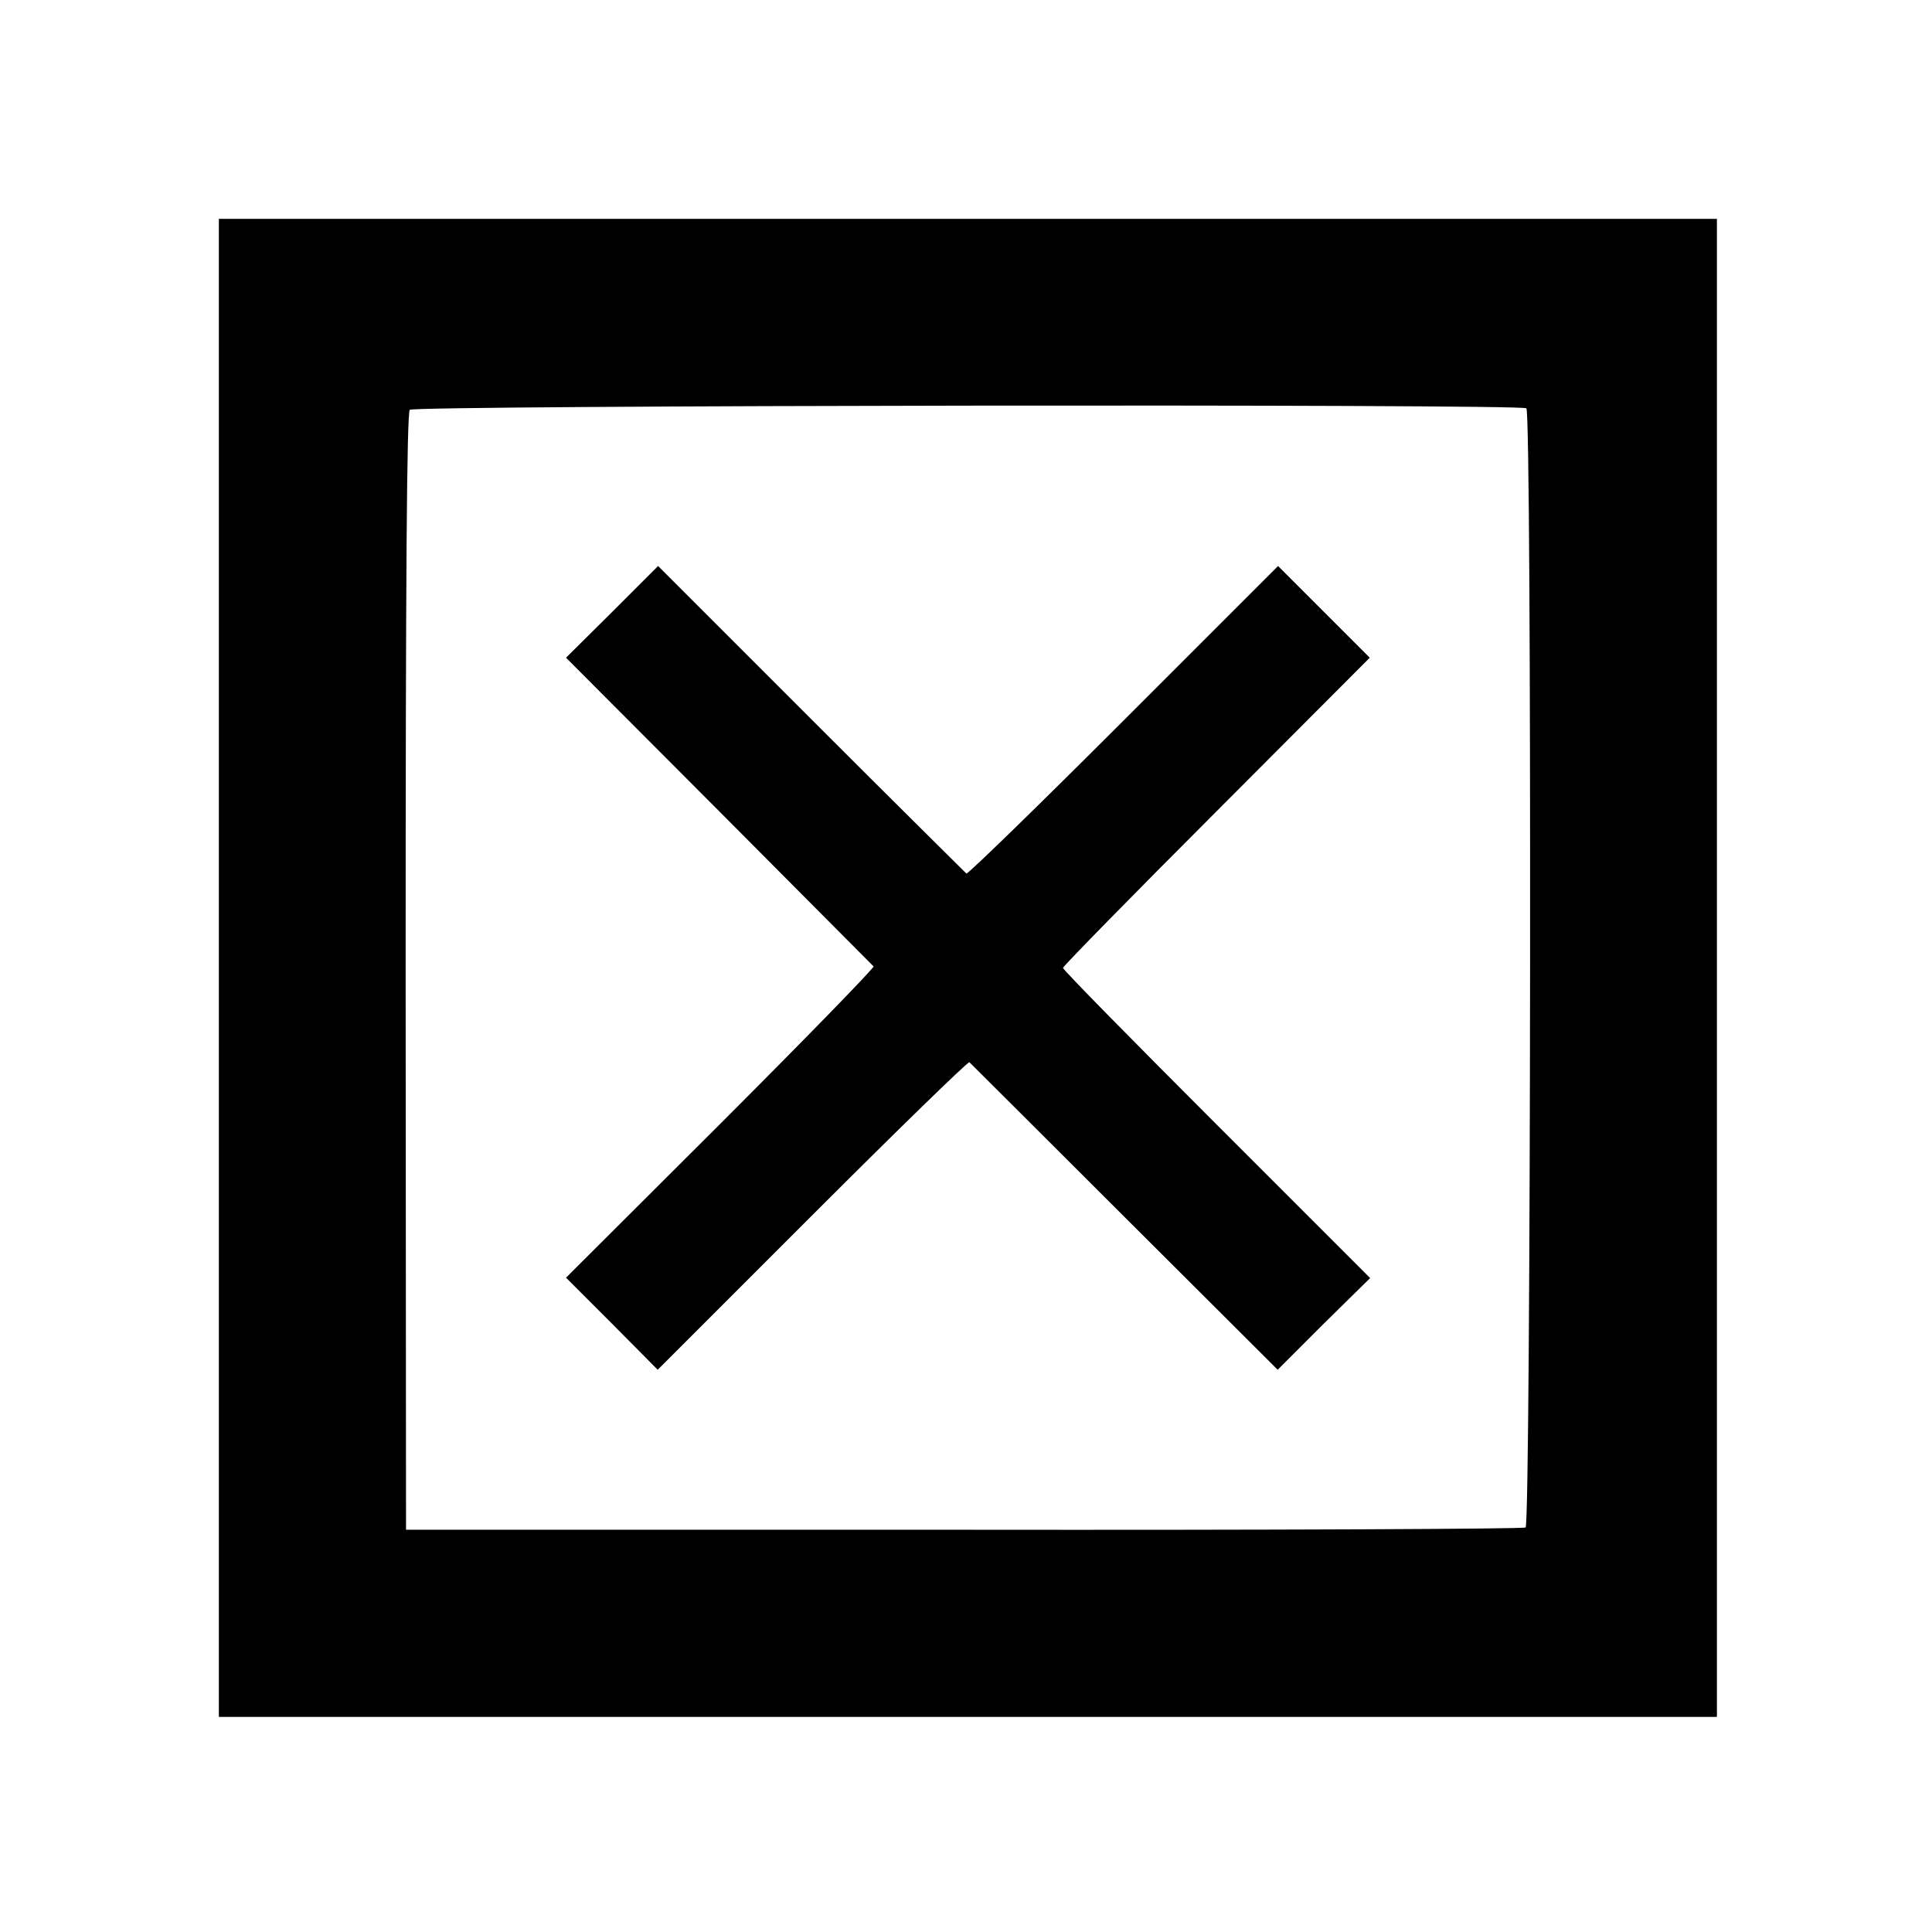
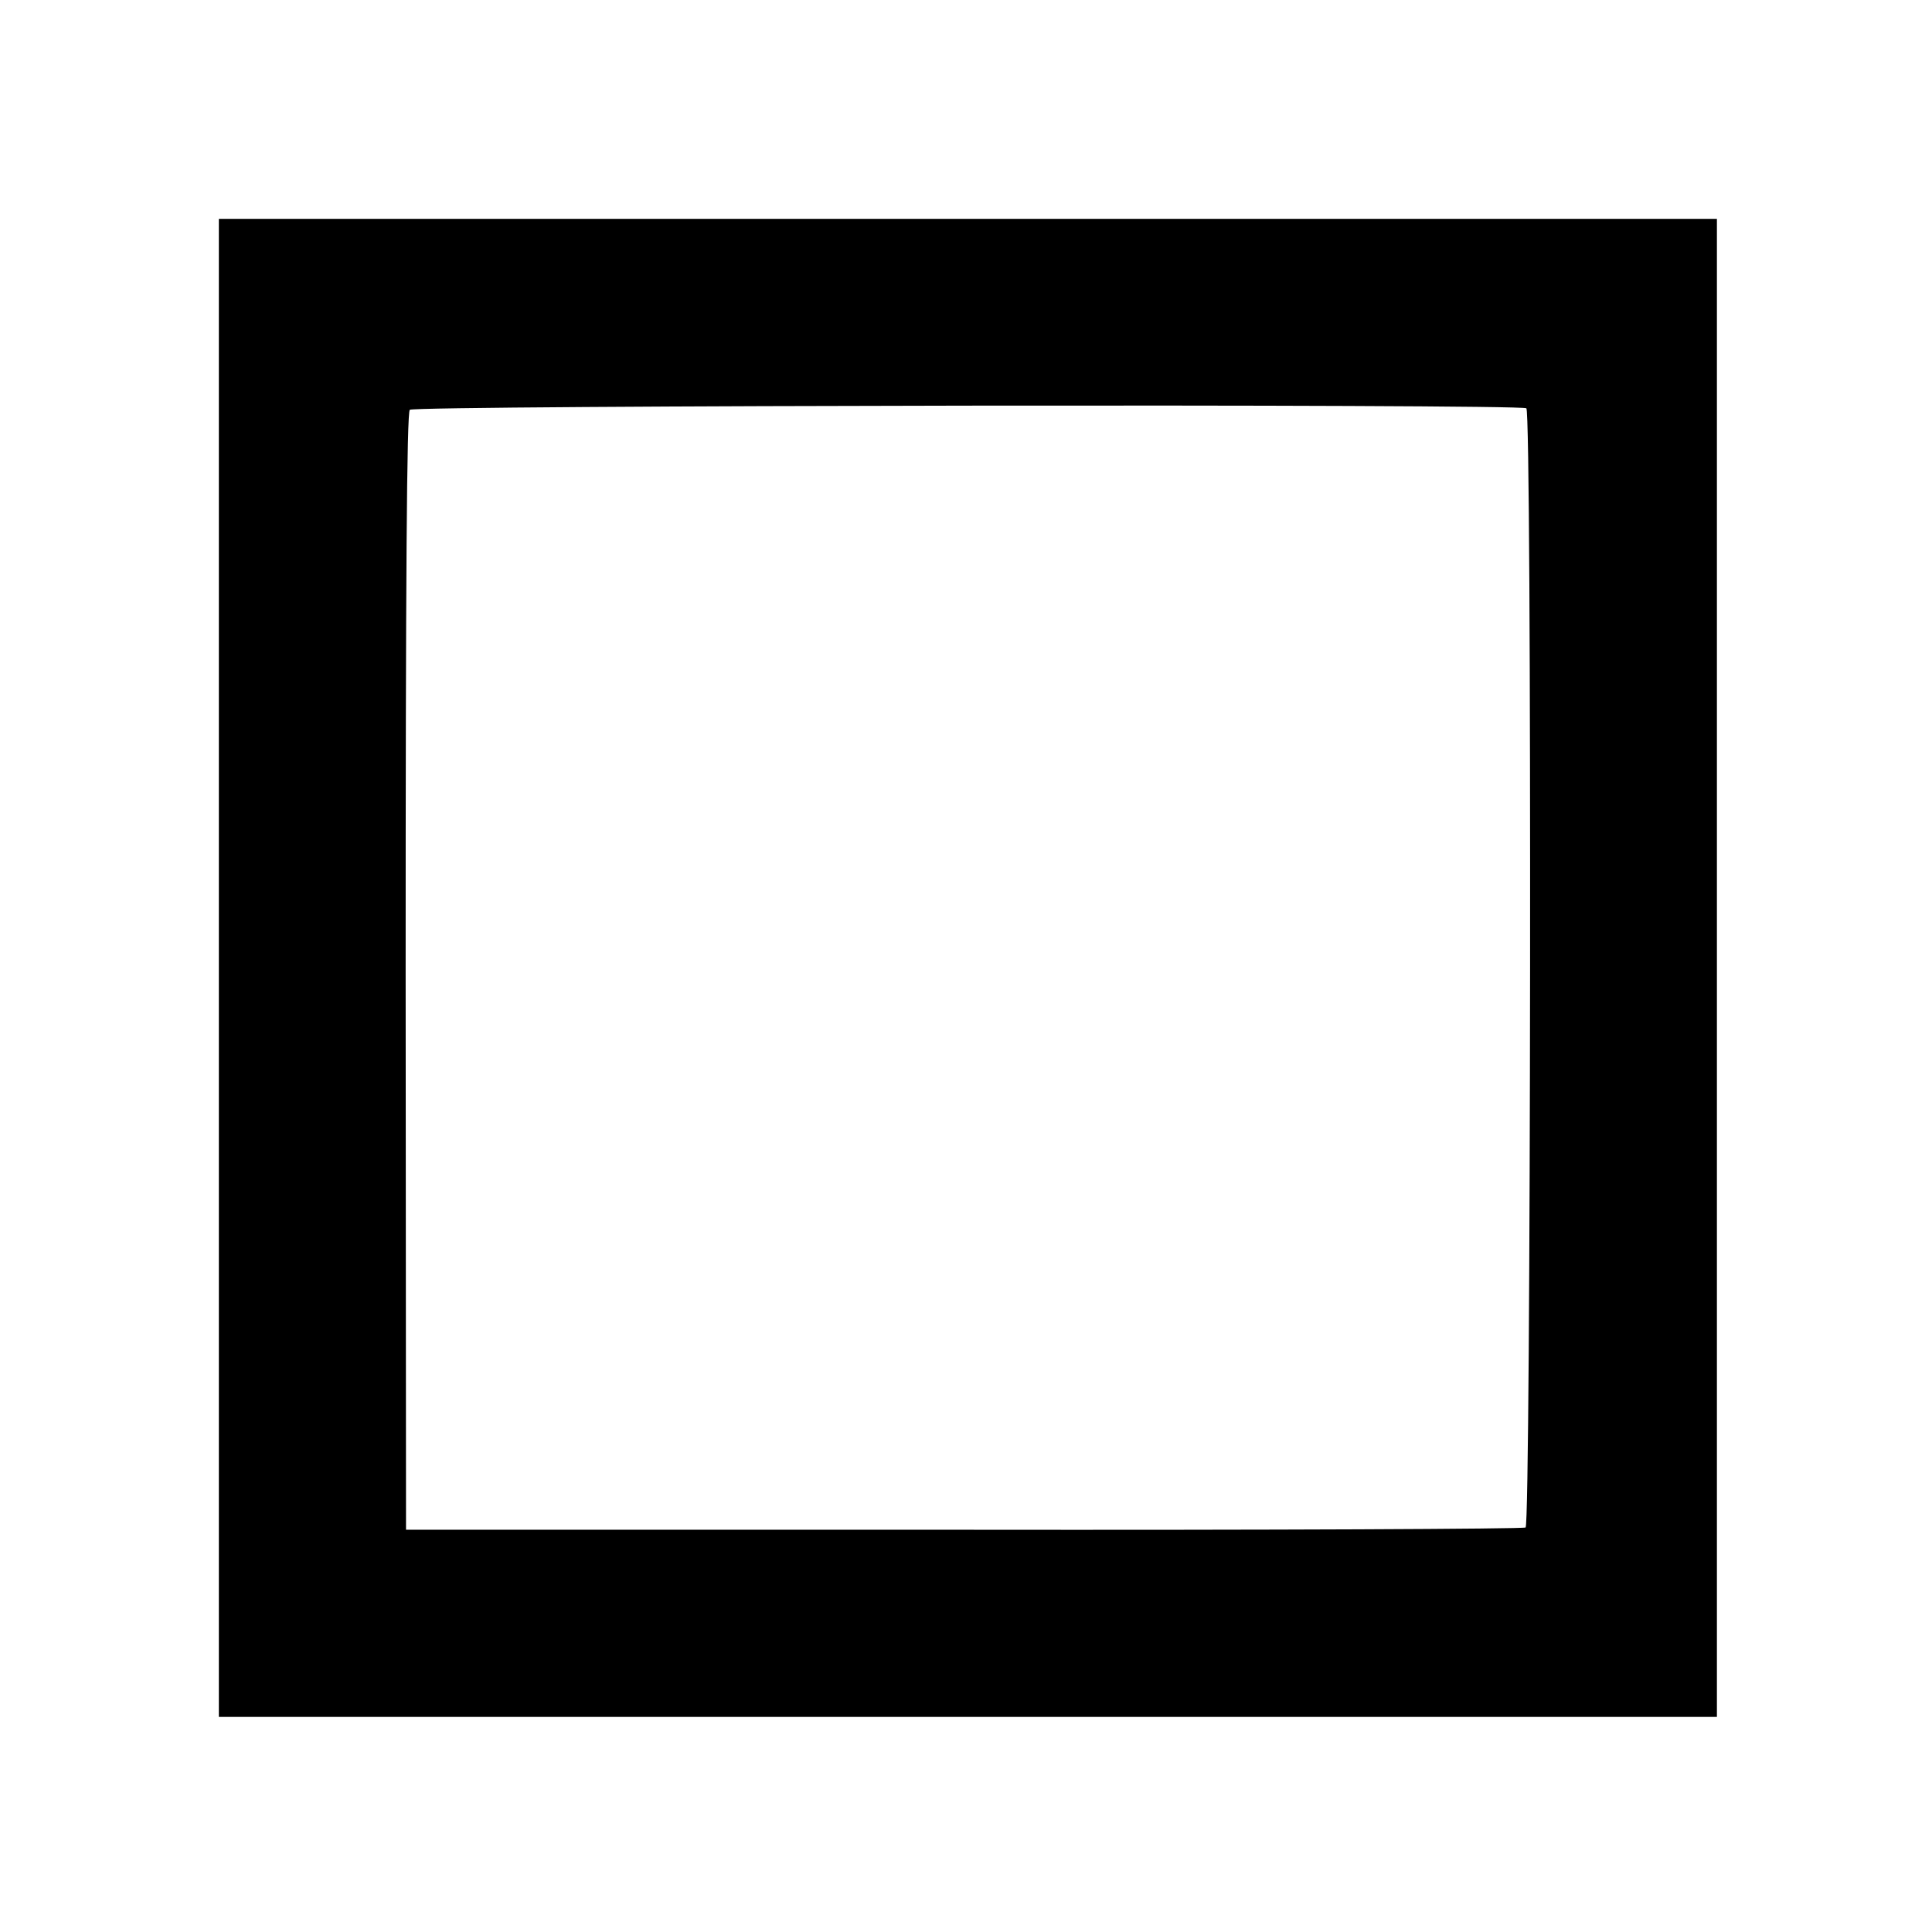
<svg xmlns="http://www.w3.org/2000/svg" version="1.0" width="512pt" height="512pt" viewBox="0 0 512 512" preserveAspectRatio="xMidYMid meet">
  <g transform="translate(0,512) scale(0.1,-0.1)" fill="#000000" stroke="none">
    <path d="M580 2555 l0 -1985 1985 0 1985 0 0 1985 0 1985 -1985 0 -1985 0 0 -1985z m3465 1483 c15 -9 12 -2957 -2 -2966 -6 -4 -676 -7 -1489 -6 l-1478 0 -1 1479 c0 1039 3 1482 11 1489 11 12 2940 16 2959 4z" />
-     <path d="M1622 3498 l-122 -121 405 -406 c222 -223 407 -409 410 -412 3 -3 -179 -190 -405 -416 l-410 -409 122 -122 121 -122 410 410 c226 226 413 408 416 405 3 -3 188 -187 411 -410 l406 -405 122 122 123 121 -407 407 c-224 224 -407 410 -407 415 0 4 183 191 407 415 l406 407 -122 122 -121 121 -410 -410 c-226 -226 -413 -408 -416 -405 -3 3 -189 187 -412 410 l-405 405 -122 -122z" />
  </g>
</svg>